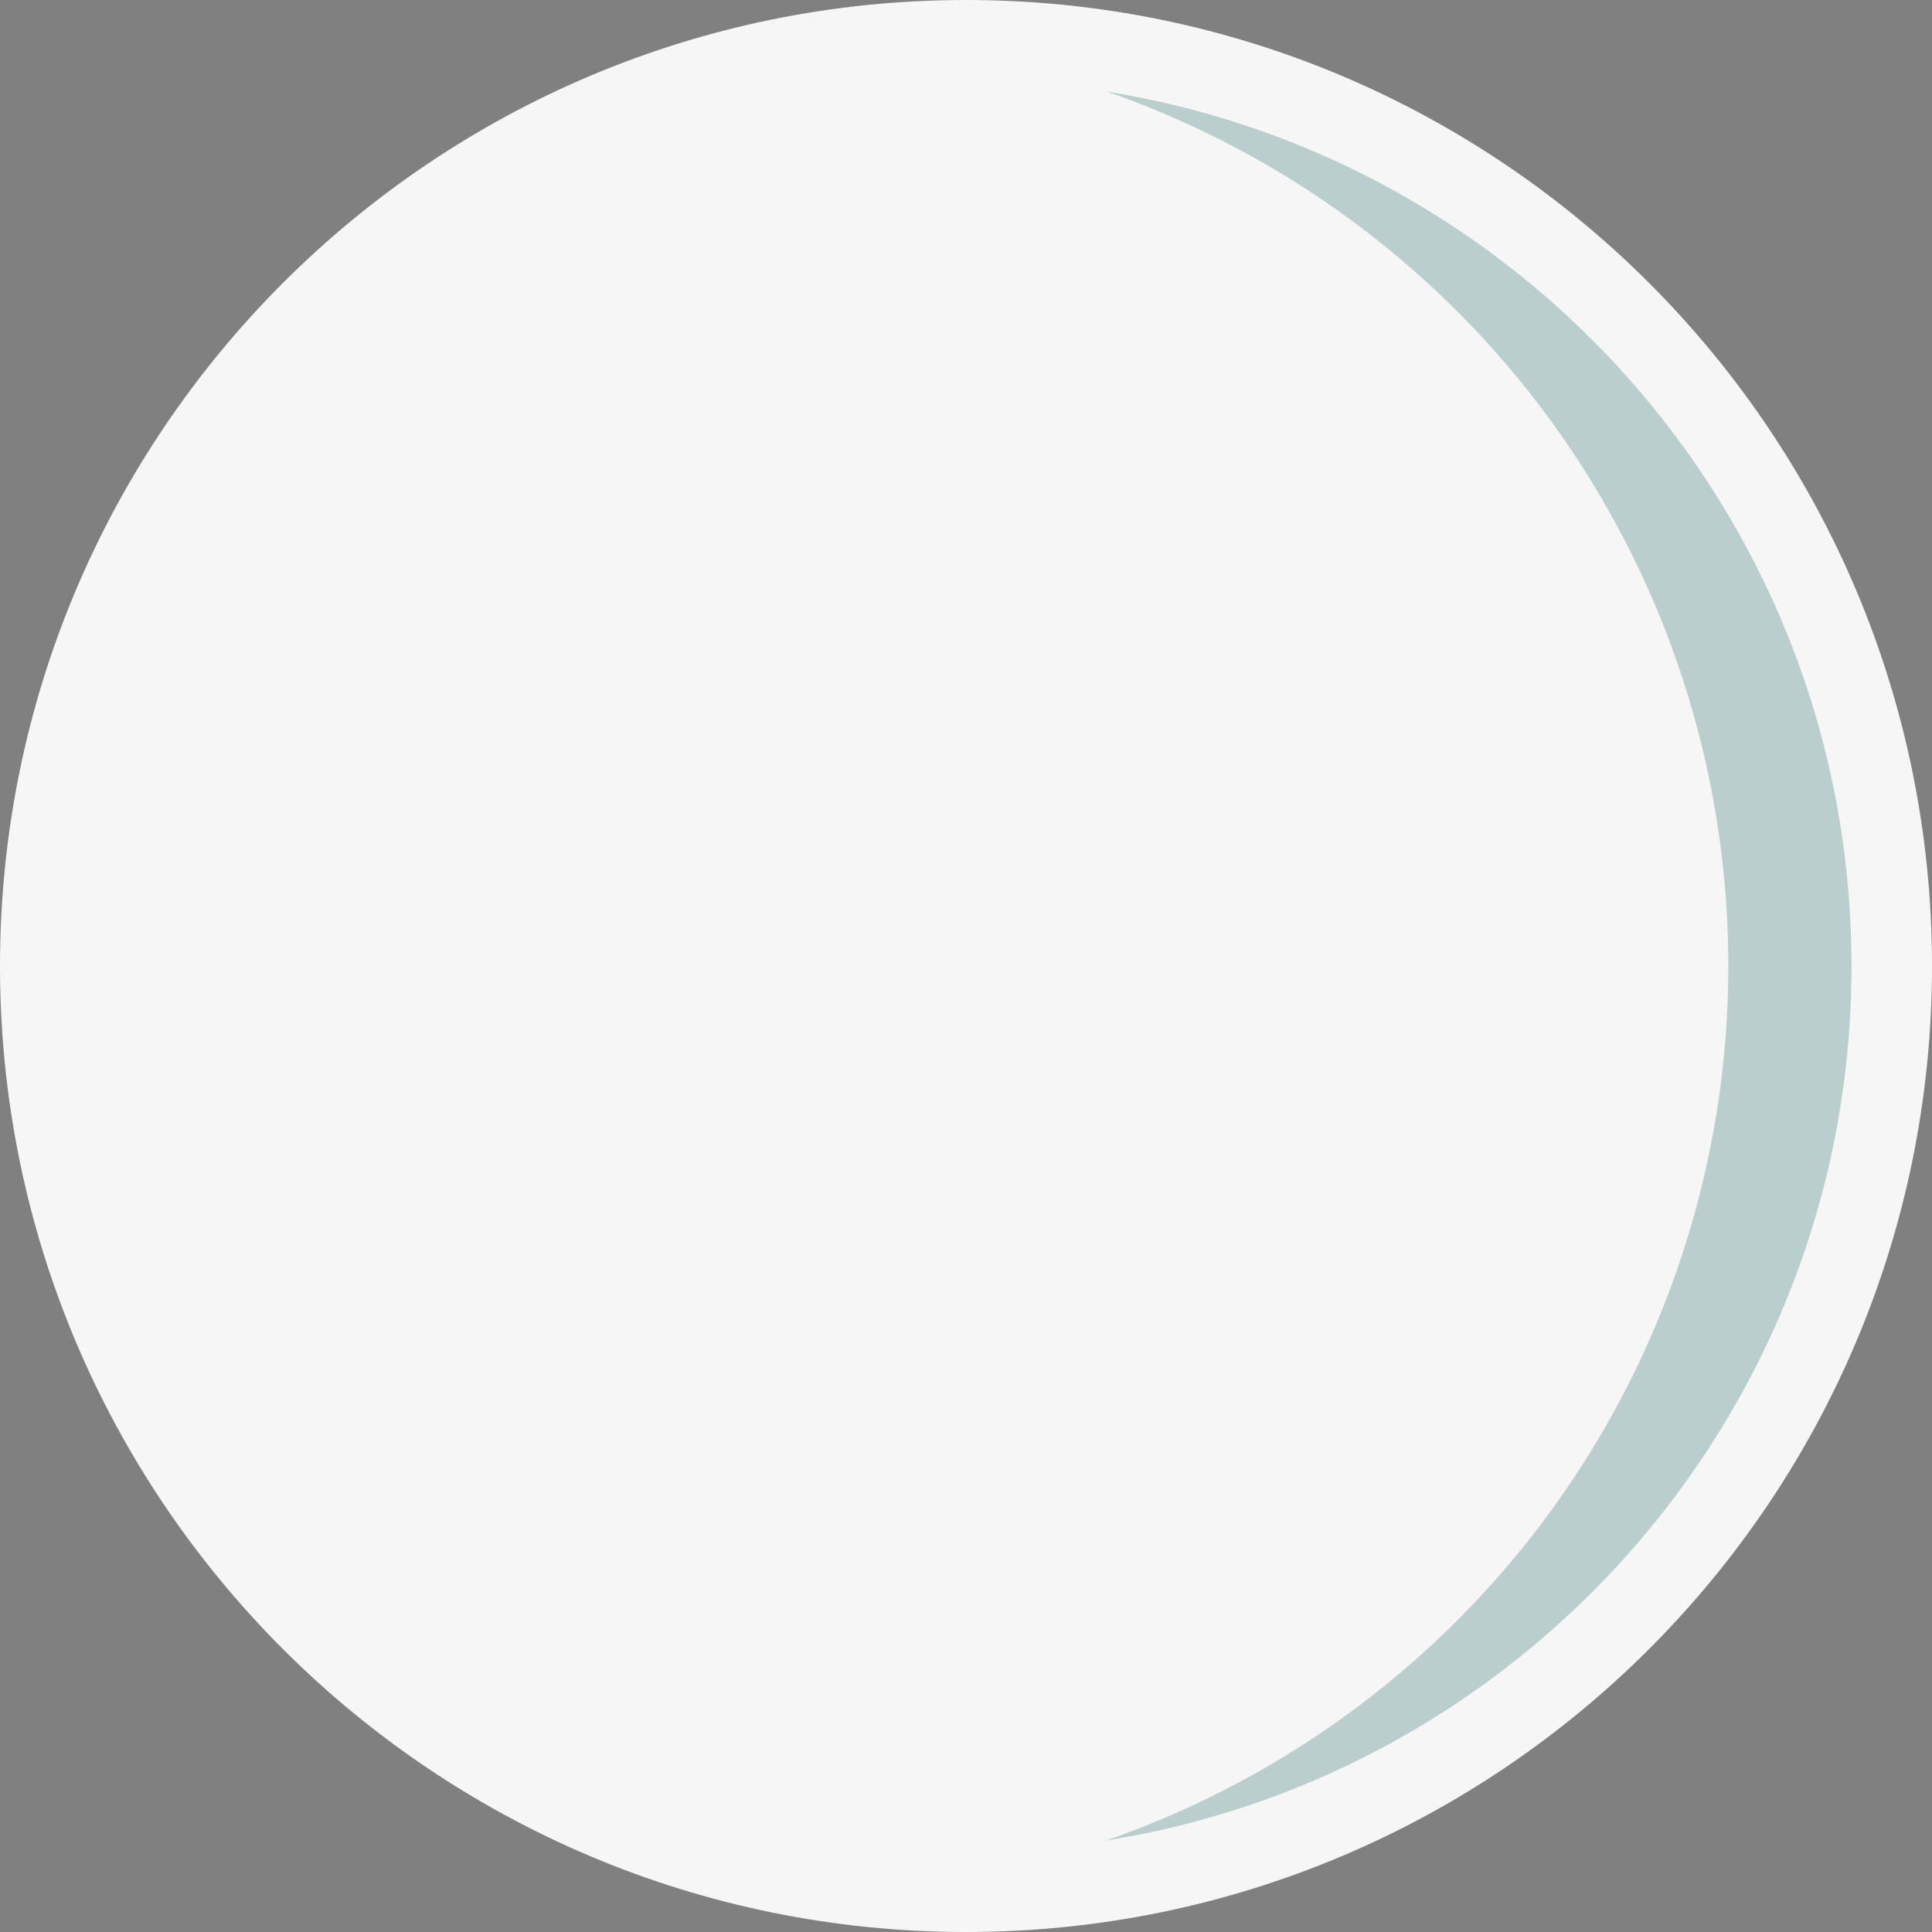
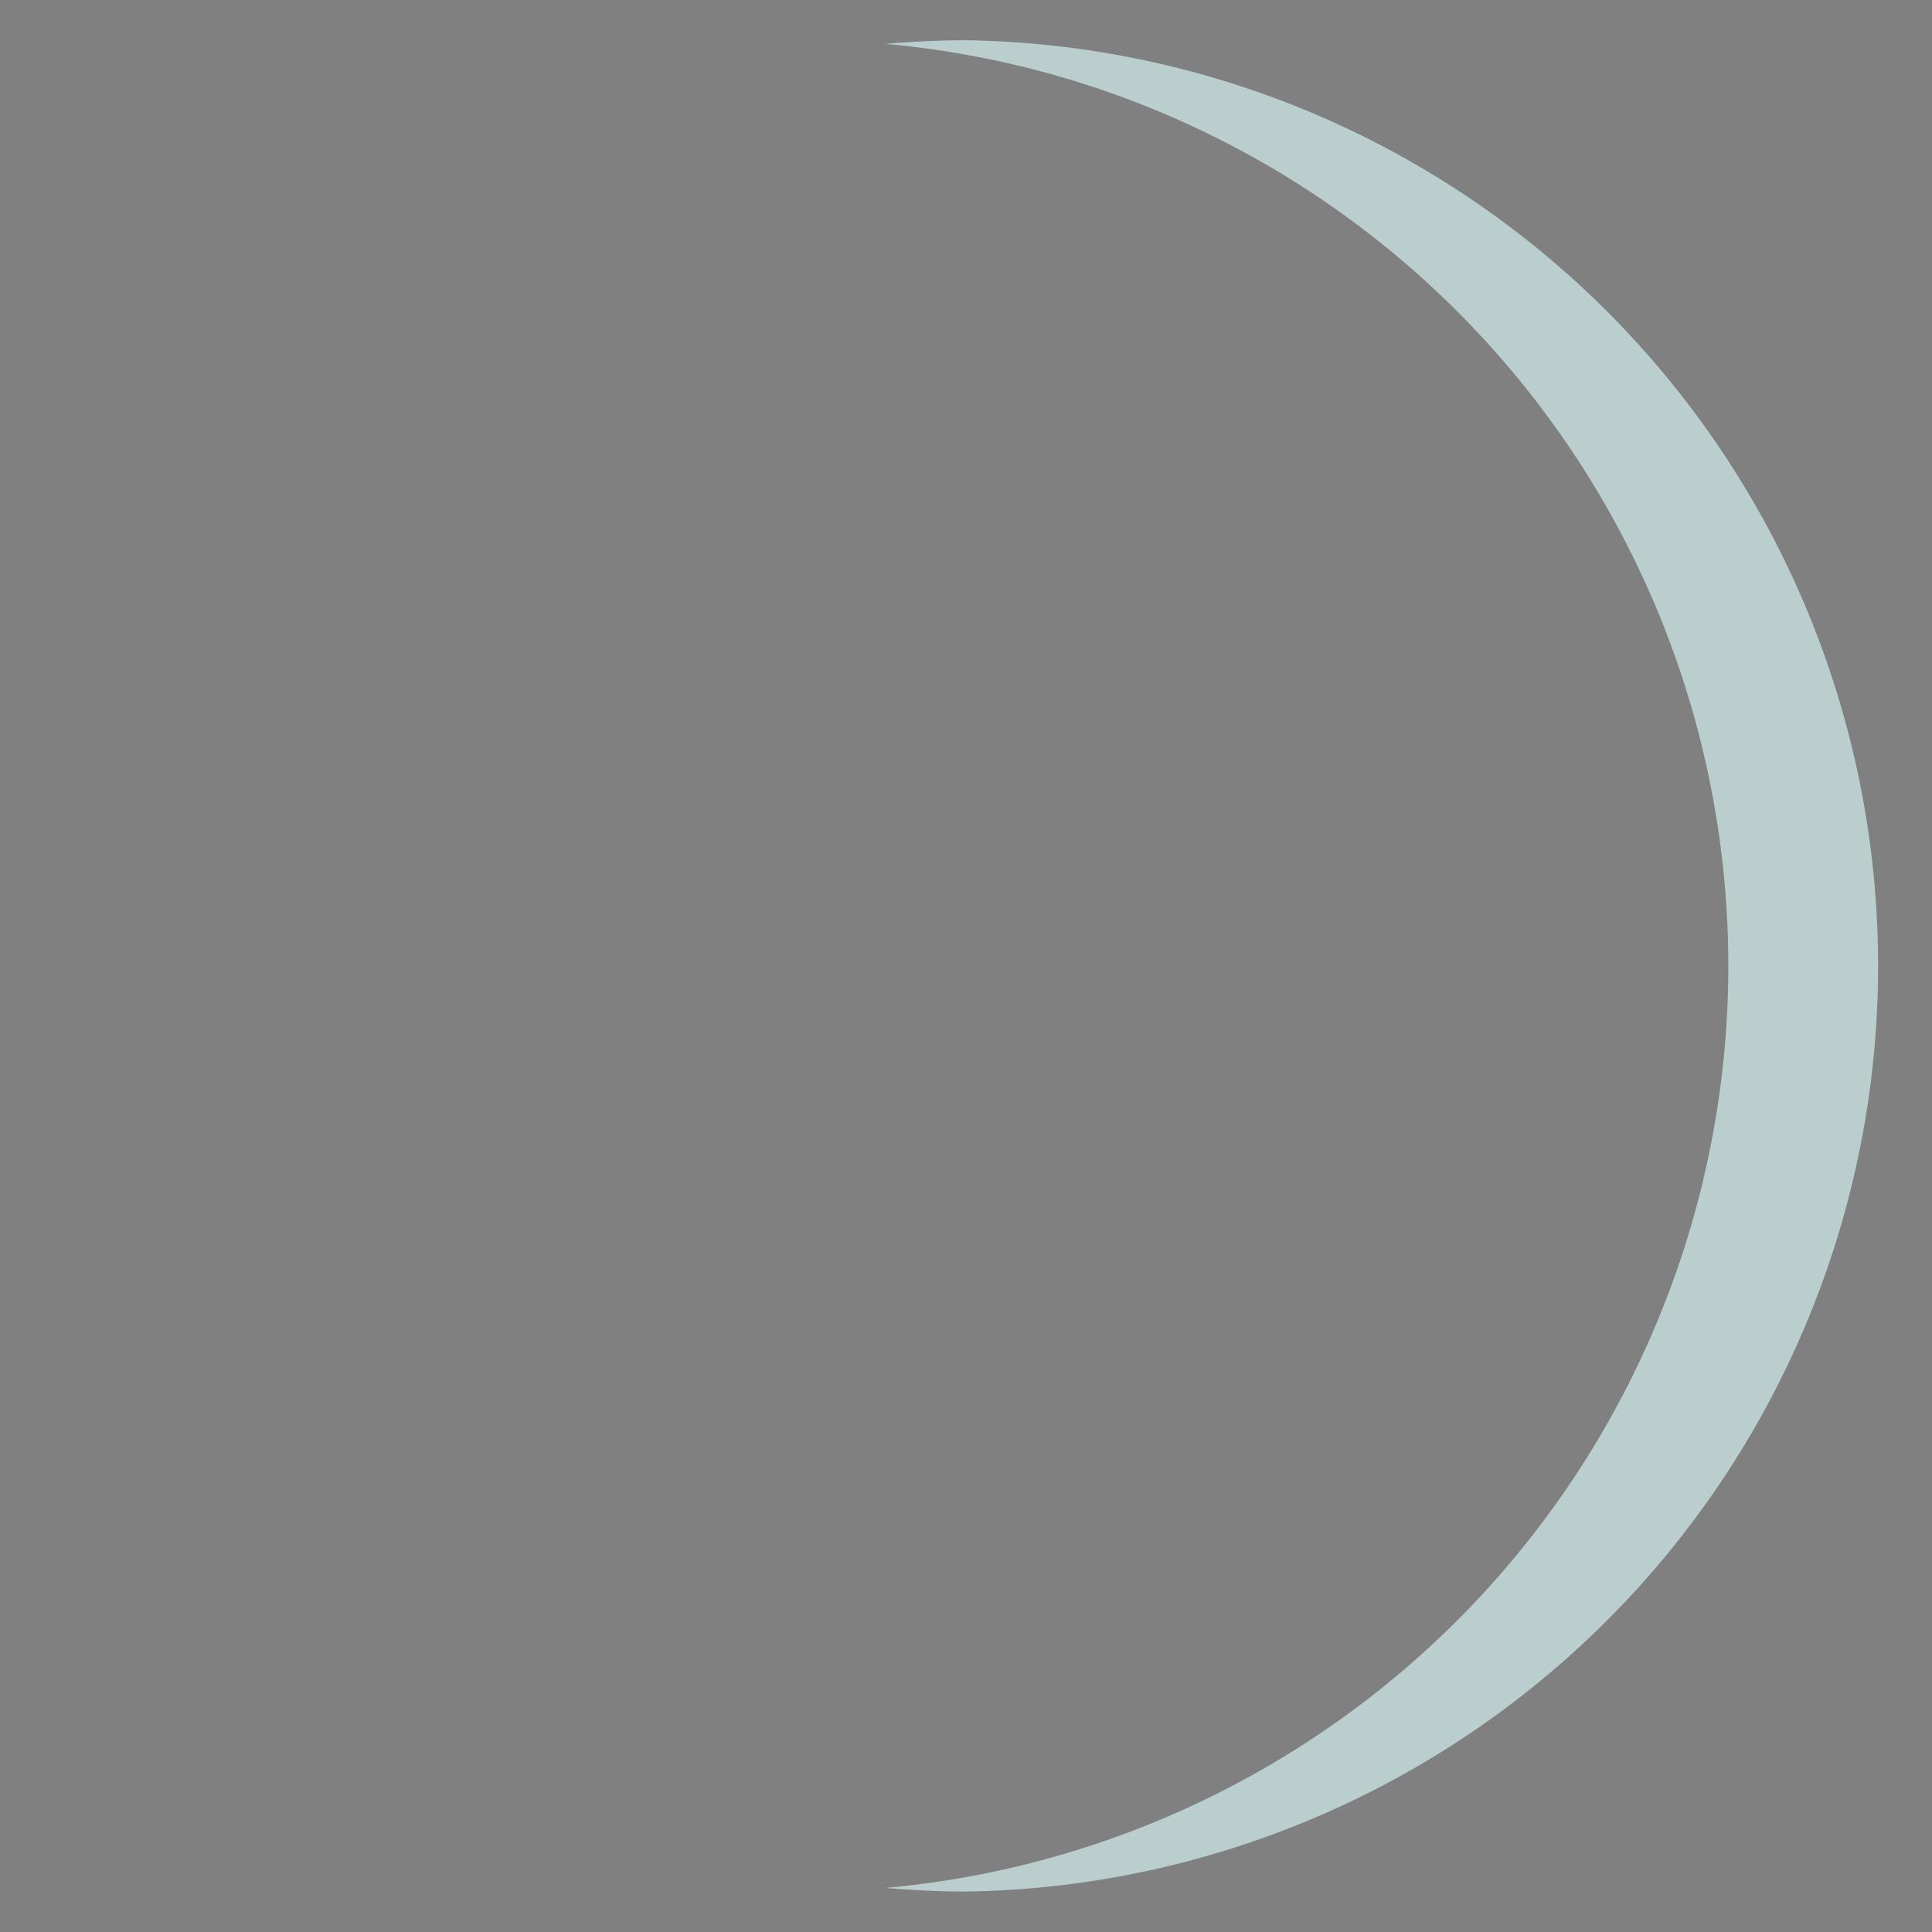
<svg xmlns="http://www.w3.org/2000/svg" data-bbox="2 2 92 92" viewBox="0 0 96 96" height="800" width="800" data-type="ugc">
  <rect x="0" y="0" width="96" height="96" fill="#808080" stroke="none" />
  <g>
-     <path fill="#f6f6f6" d="M94 48c0 25.405-20.595 46-46 46S2 73.405 2 48 22.595 2 48 2s46 20.595 46 46" />
    <path d="M48 2c-1.35 0-2.68.07-4 .18a46 46 0 0 1 0 91.63c1.32.11 2.65.18 4 .18A46 46 0 0 0 48 2" fill="#bacece" />
-     <path fill="none" stroke="#f6f6f66f6f6" stroke-linecap="round" stroke-linejoin="round" stroke-width="4" d="M94 48c0 25.405-20.595 46-46 46S2 73.405 2 48 22.595 2 48 2s46 20.595 46 46" />
-     <path d="M57 58h14.63A3.38 3.38 0 0 0 75 54.63V43.38A3.38 3.38 0 0 0 71.63 40H57V25.38A3.38 3.38 0 0 0 53.63 22H42.38A3.38 3.38 0 0 0 39 25.38V40H24.37A3.38 3.38 0 0 0 21 43.38v11.25A3.38 3.38 0 0 0 24.37 58H39v14.63A3.38 3.38 0 0 0 42.37 76h11.25A3.38 3.38 0 0 0 57 72.63Z" fill="#575072" />
-     <path d="M57 58h14.63A3.38 3.38 0 0 0 75 54.63V43.38A3.38 3.38 0 0 0 71.63 40H57V25.38A3.38 3.38 0 0 0 53.63 22H42.38A3.38 3.38 0 0 0 39 25.38V40H24.37A3.38 3.38 0 0 0 21 43.38v11.25A3.38 3.38 0 0 0 24.37 58H39v14.63A3.38 3.38 0 0 0 42.37 76h11.25A3.38 3.38 0 0 0 57 72.63Z" fill="#f6f6f66f6f66f6f6" />
-     <path d="M57 58h14.63A3.38 3.38 0 0 0 75 54.63V43.38A3.38 3.38 0 0 0 71.63 40H57V25.38A3.38 3.38 0 0 0 53.63 22H42.38A3.38 3.38 0 0 0 39 25.38V40H24.37A3.38 3.38 0 0 0 21 43.38v11.25A3.38 3.38 0 0 0 24.37 58H39v14.63A3.38 3.38 0 0 0 42.37 76h11.25A3.38 3.38 0 0 0 57 72.63Z" fill="none" stroke="#f6f6f66f6f6" stroke-linecap="round" stroke-linejoin="round" stroke-width="4" />
  </g>
</svg>